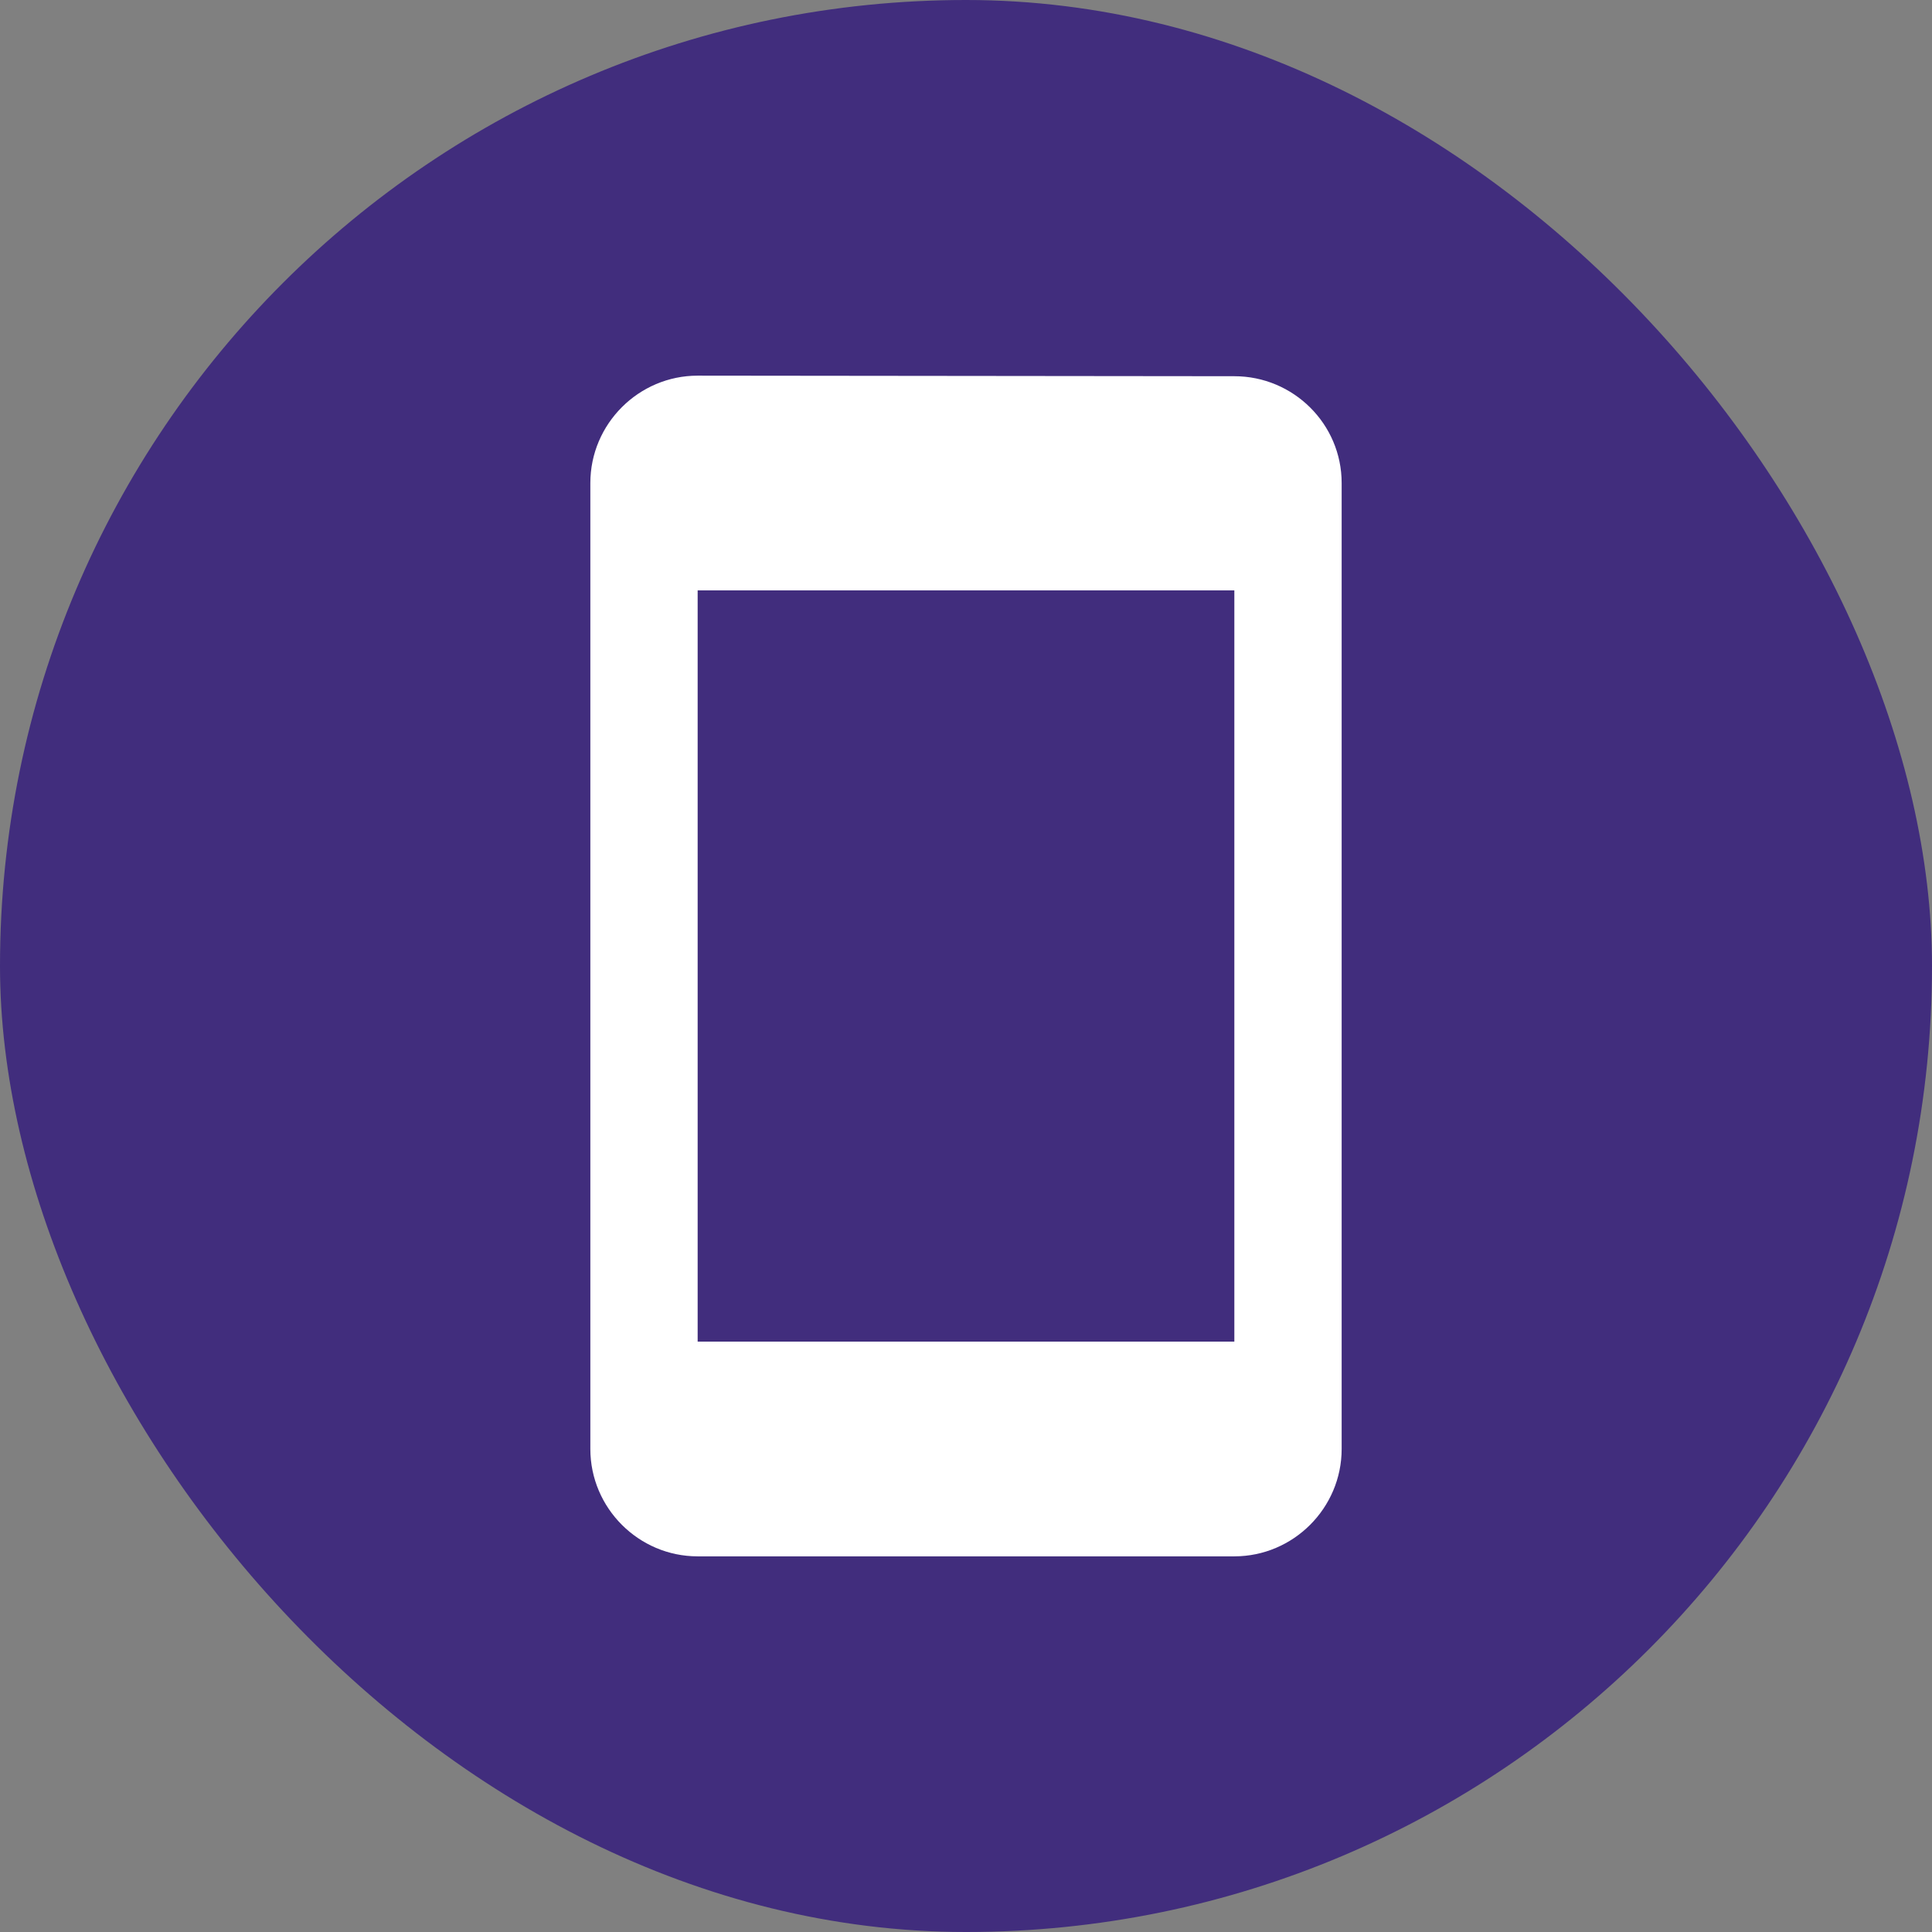
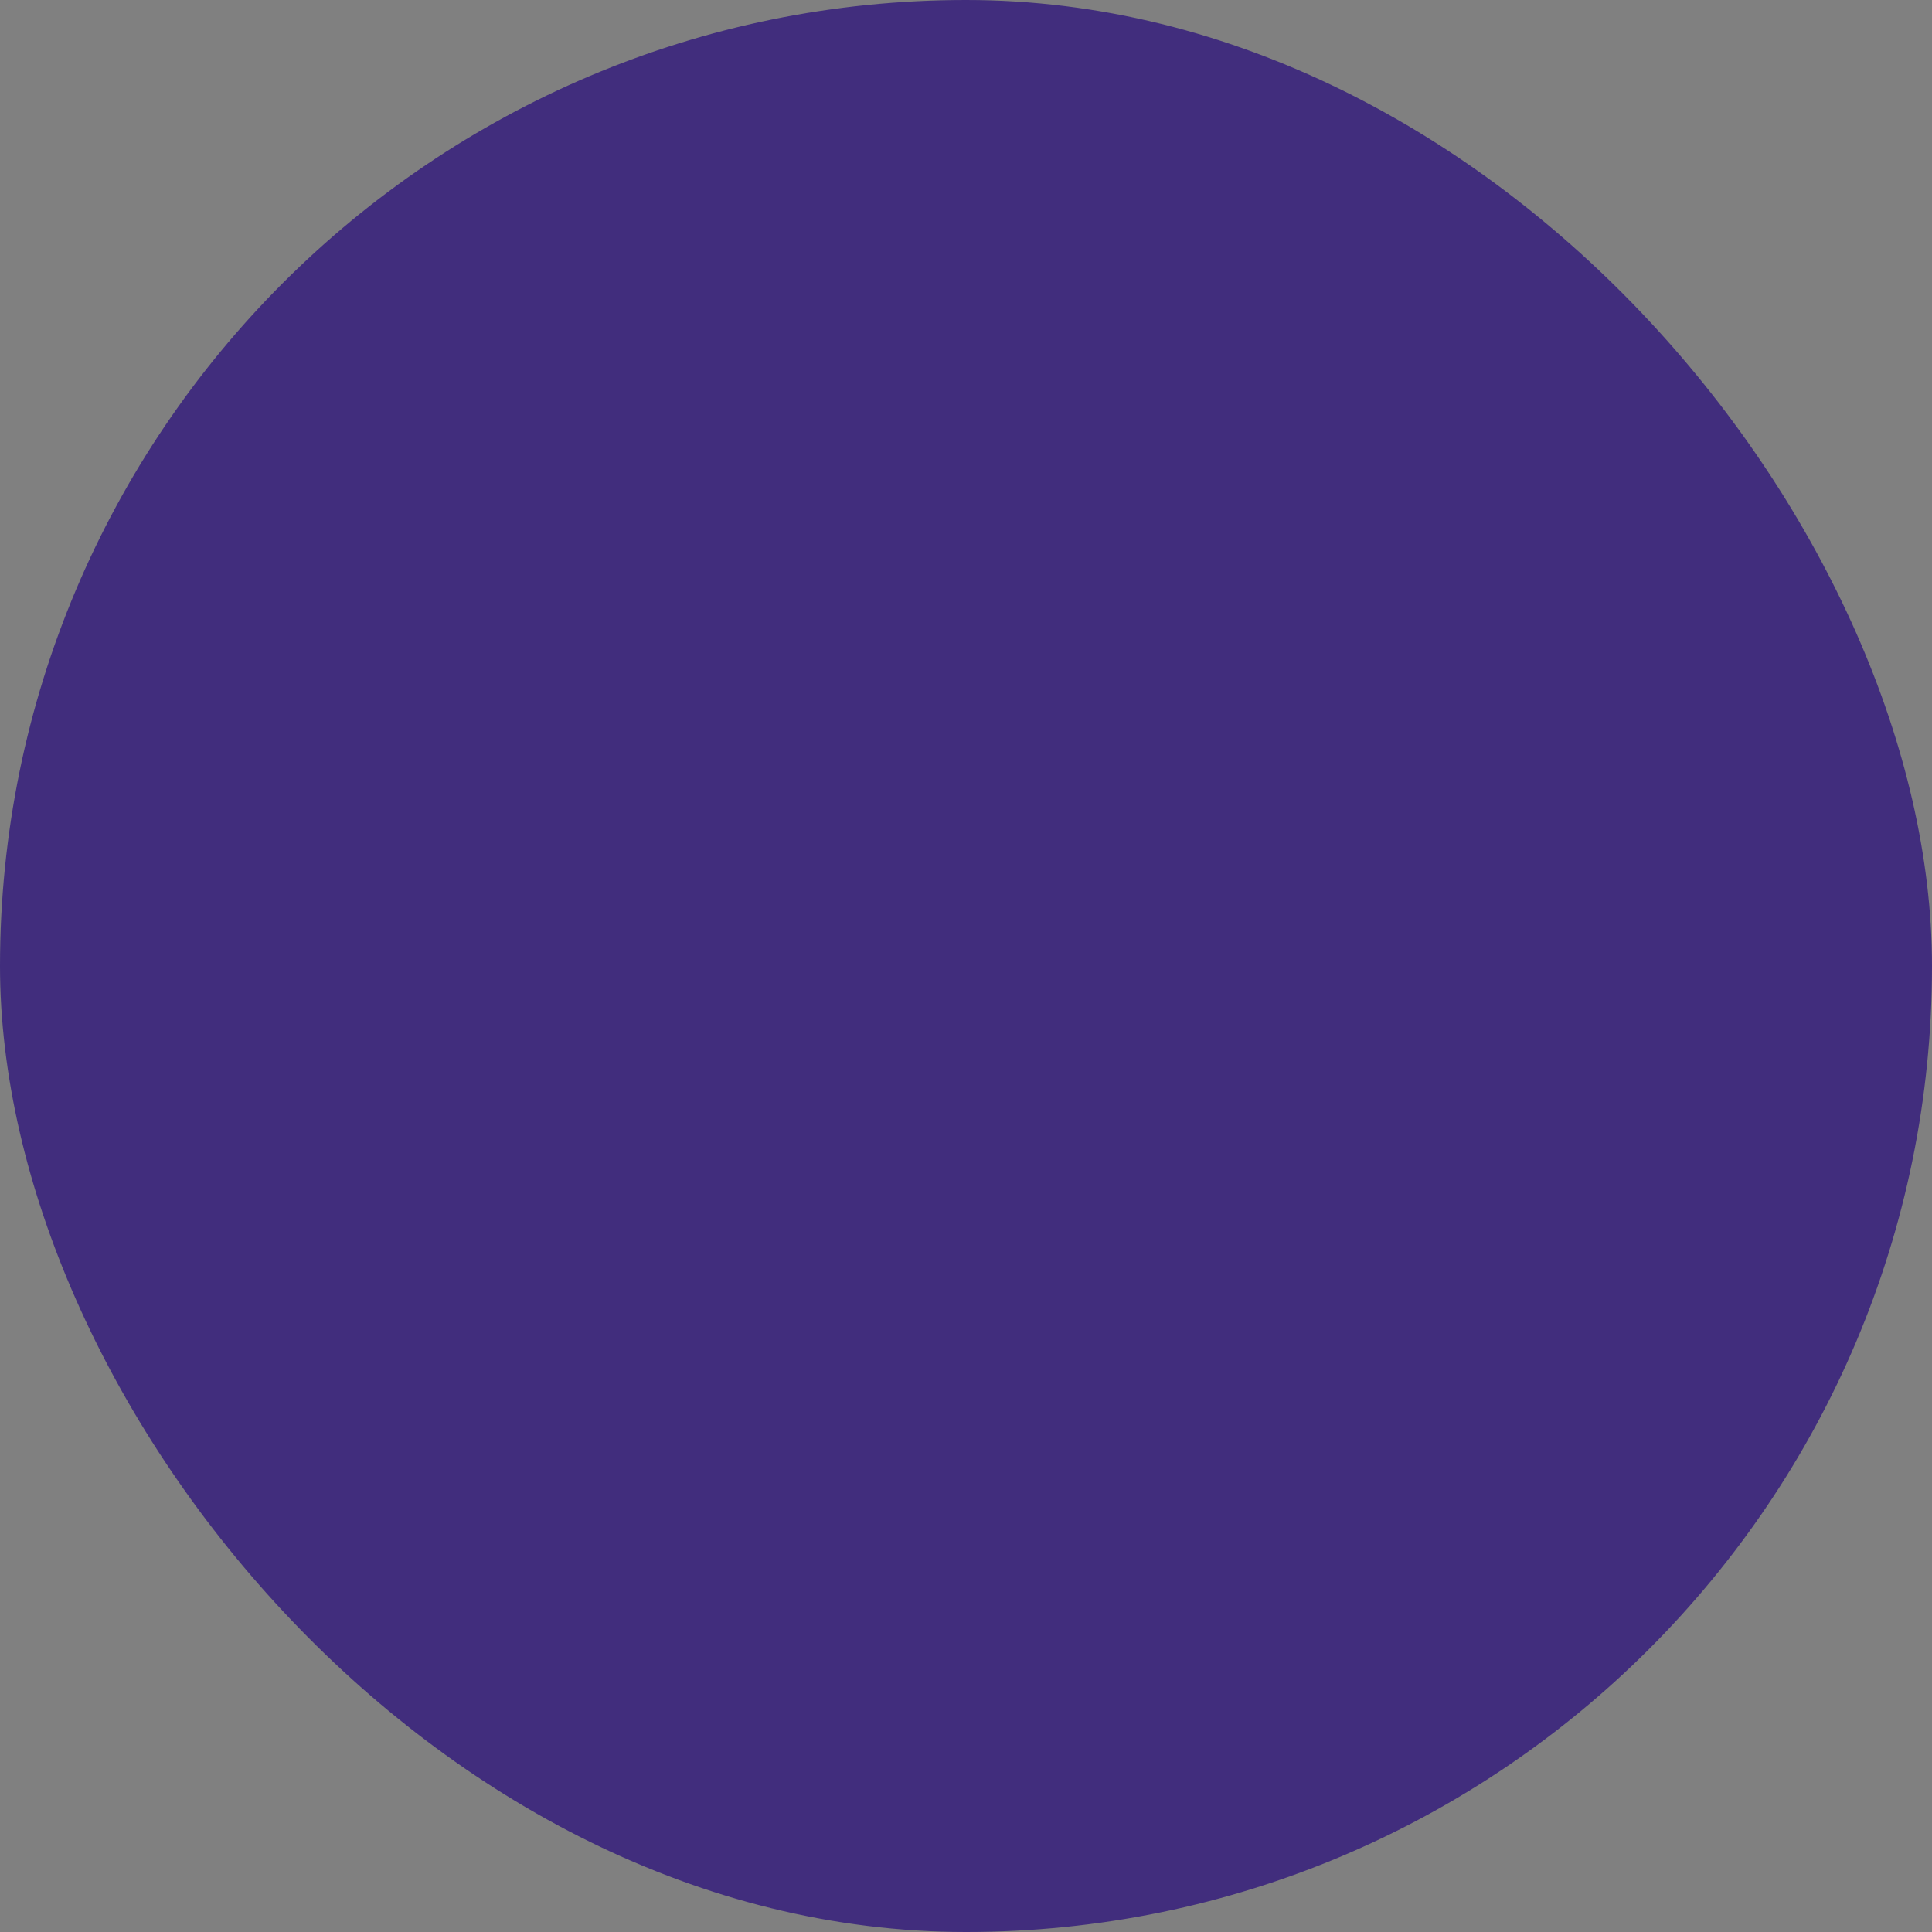
<svg xmlns="http://www.w3.org/2000/svg" fill="none" viewBox="0.5 0.5 48 48">
  <rect x="0.5" y="0.5" width="48" height="48" fill="#808080" stroke="none" />
  <rect x="0.5" y="0.5" width="48" height="48" rx="24" fill="#412D7D" />
-   <path d="M31.167 9.847L17.833 9.833C16.367 9.833 15.167 11.033 15.167 12.5V36.5C15.167 37.967 16.367 39.167 17.833 39.167H31.167C32.633 39.167 33.833 37.967 33.833 36.5V12.5C33.833 11.033 32.633 9.847 31.167 9.847ZM31.167 33.833H17.833V15.167H31.167V33.833Z" fill="white" />
</svg>